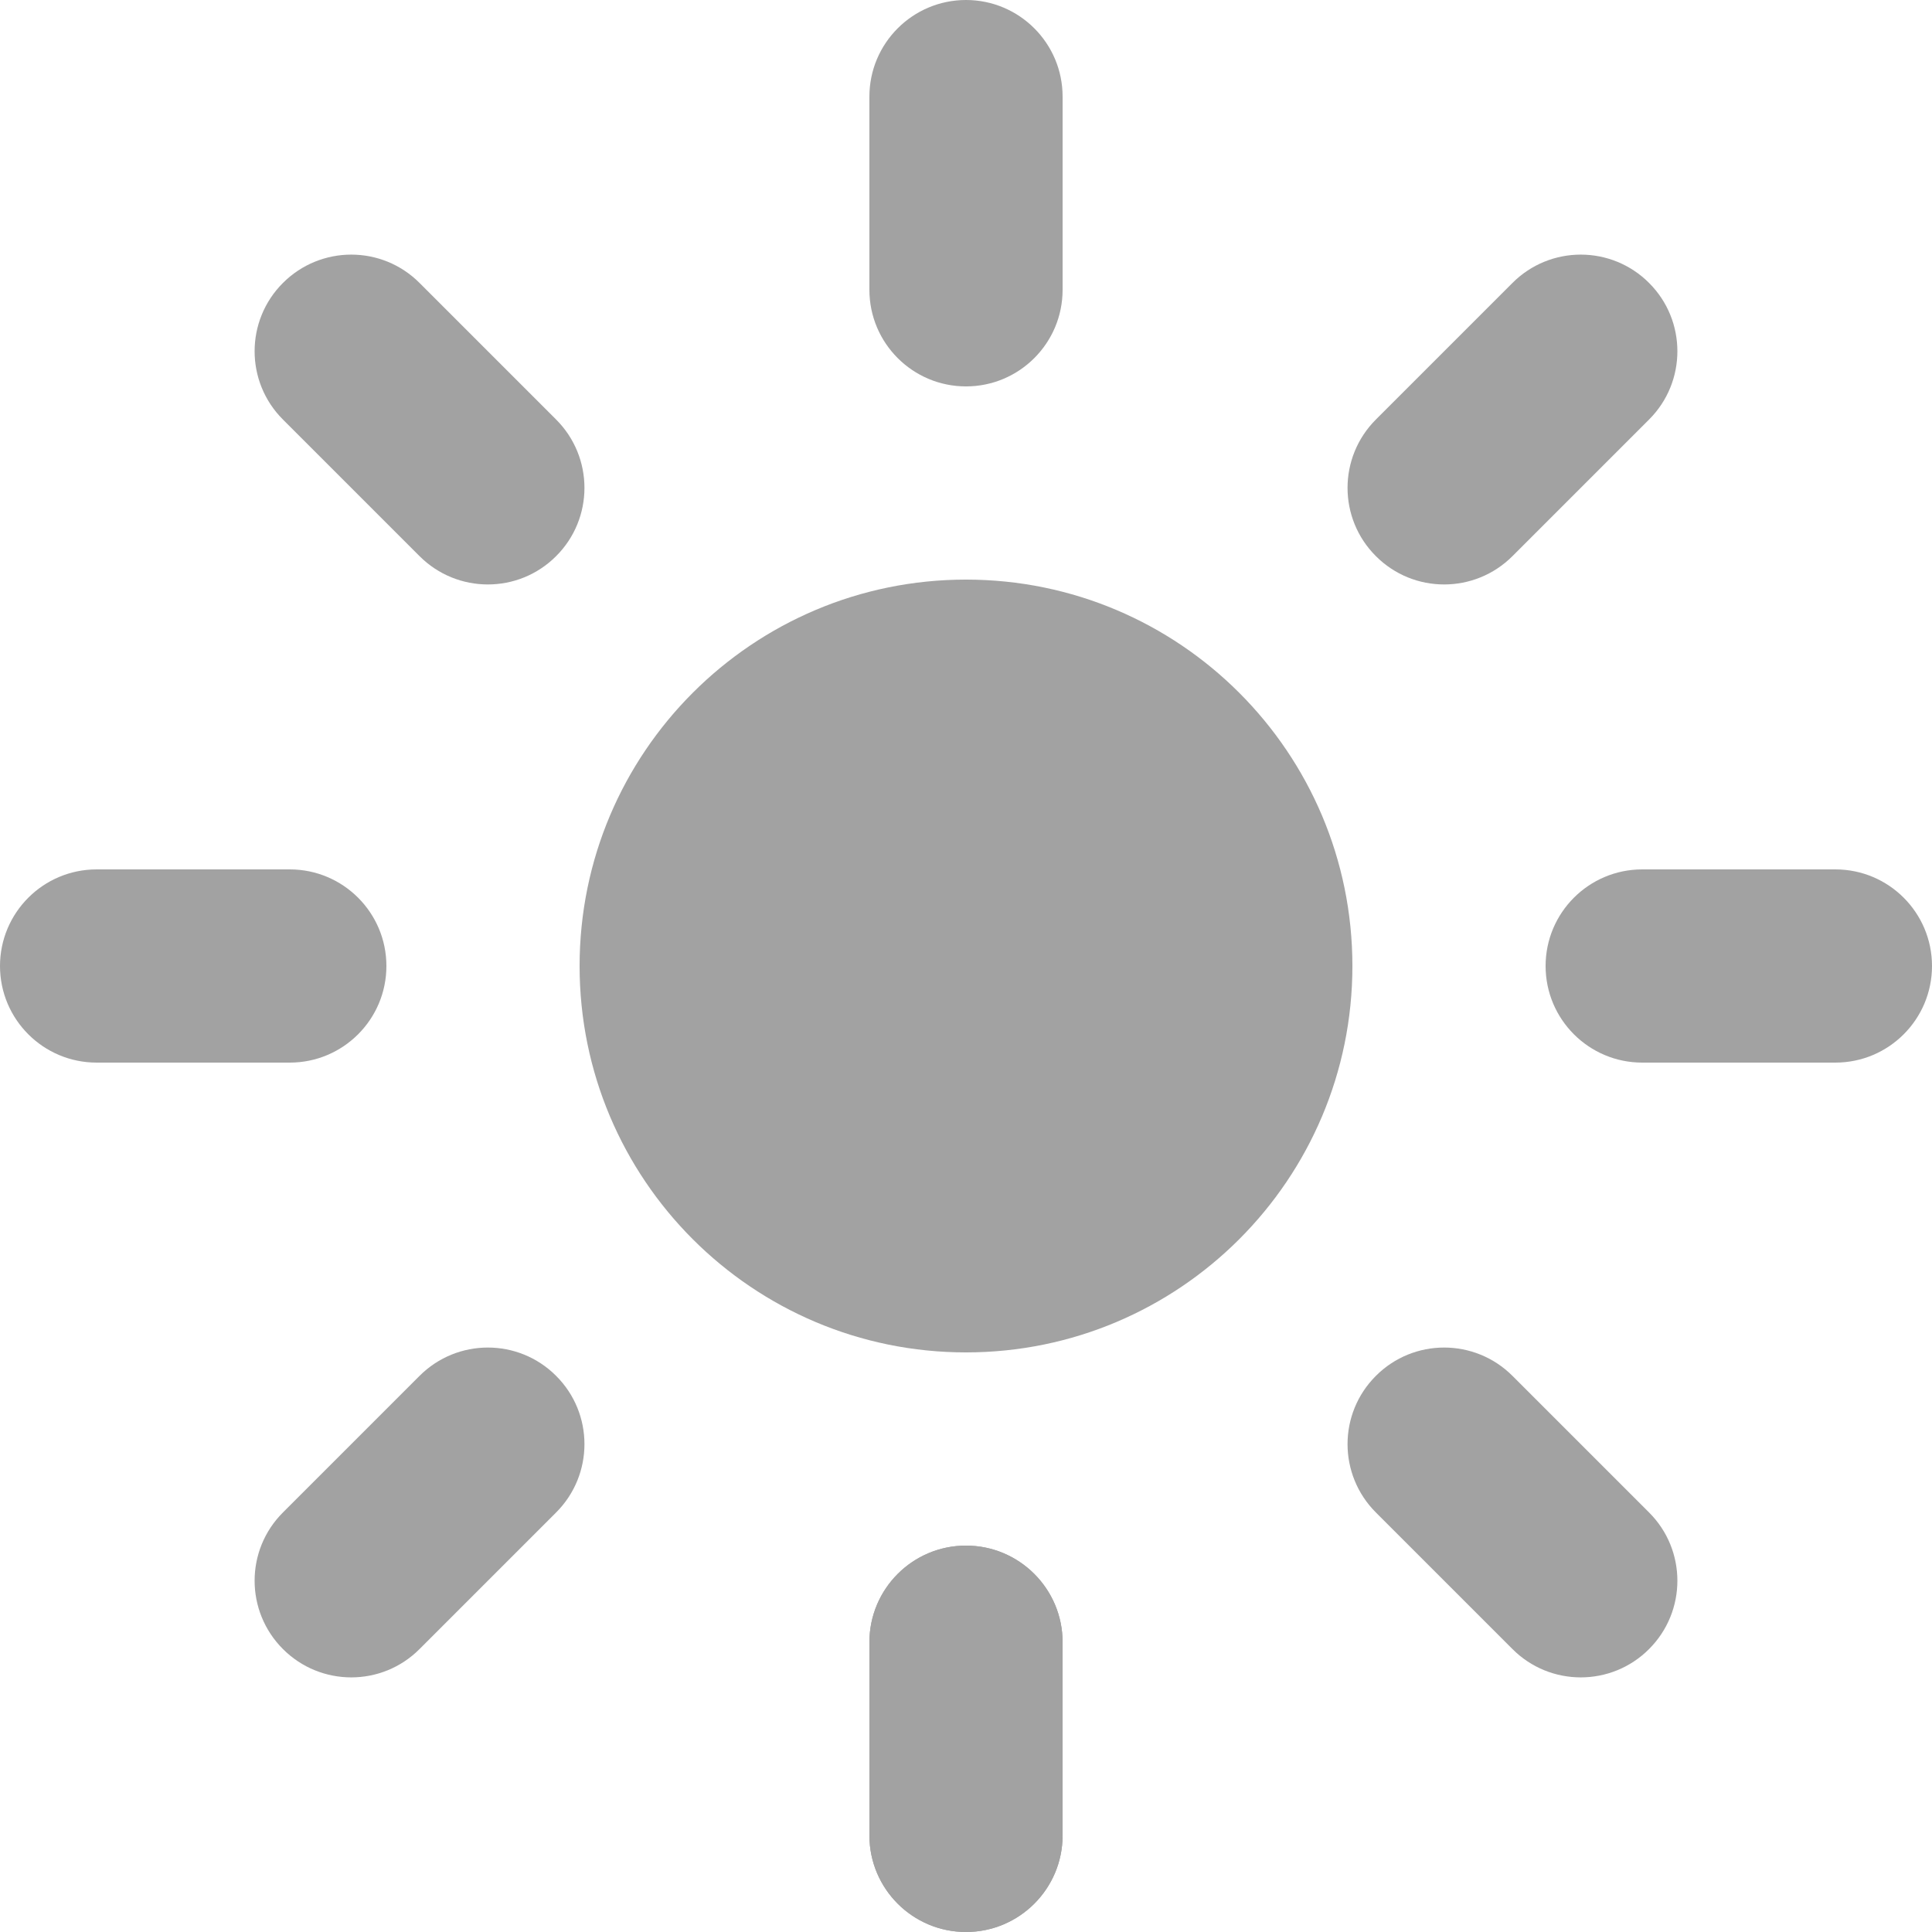
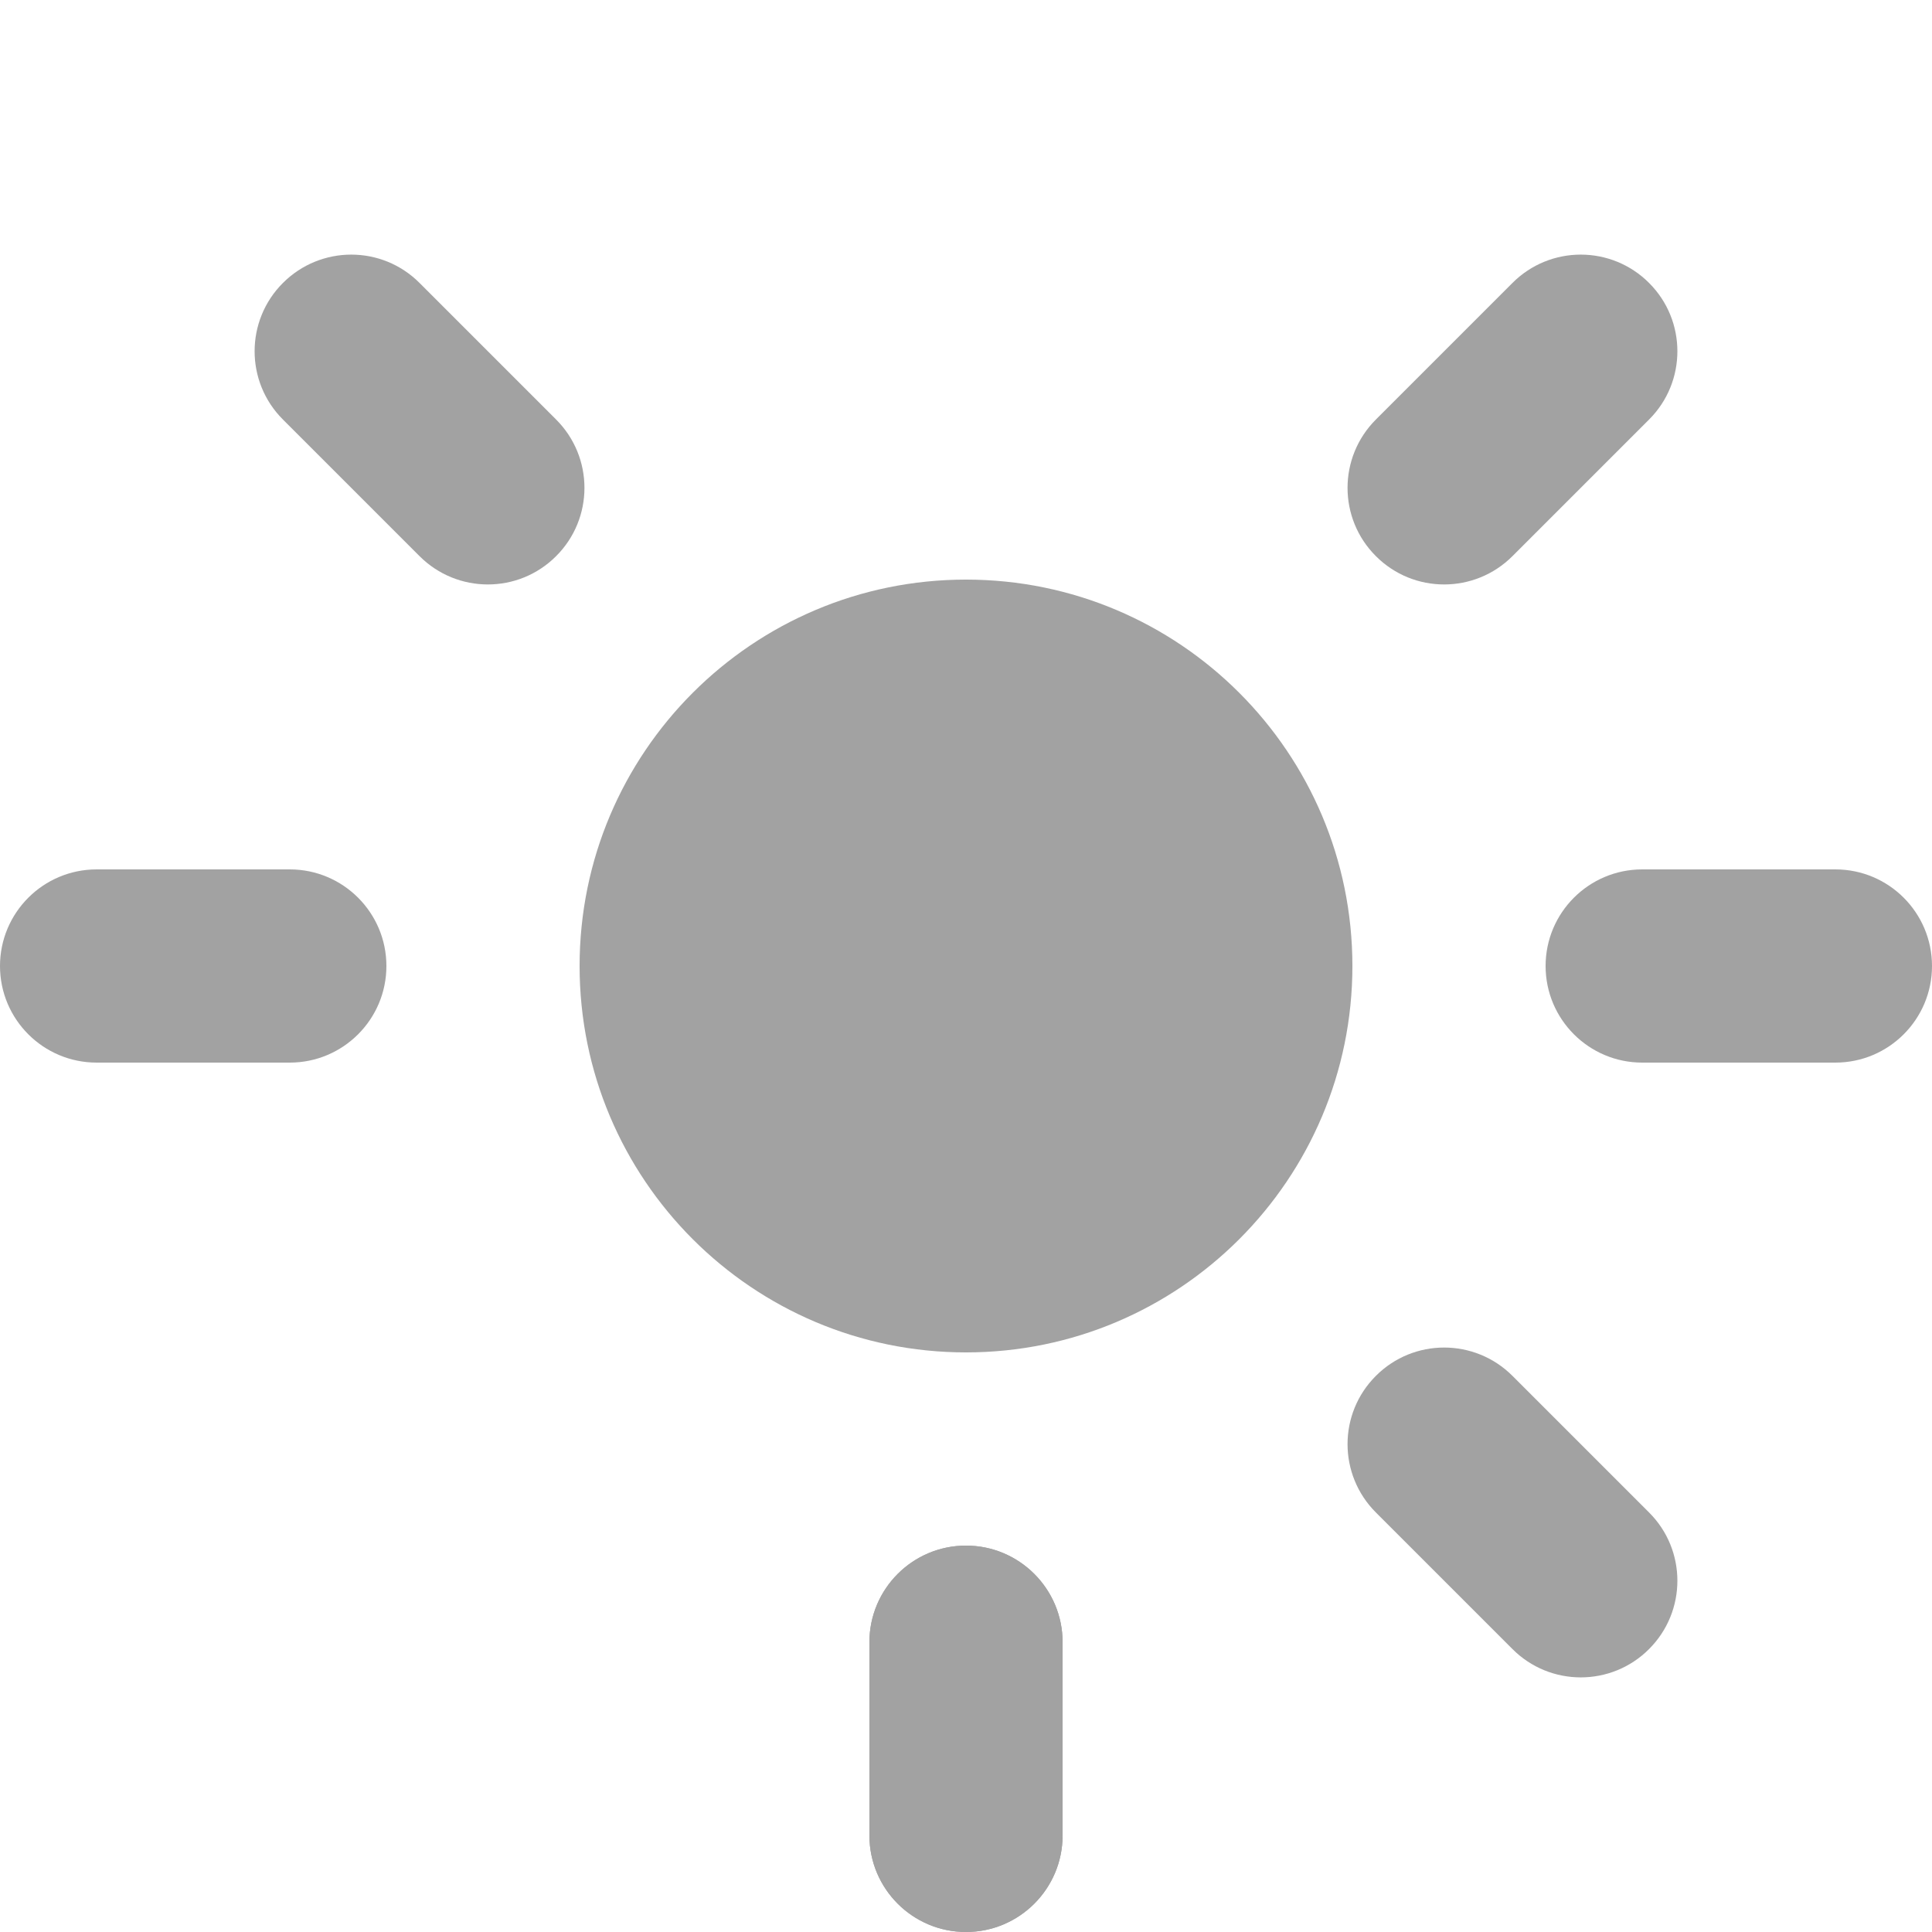
<svg xmlns="http://www.w3.org/2000/svg" fill="none" height="100%" overflow="visible" preserveAspectRatio="none" style="display: block;" viewBox="0 0 20 20" width="100%">
  <g id="outline">
    <path d="M14 10C14 12.209 12.209 14 10 14C7.791 14 6 12.209 6 10C6 7.791 7.791 6 10 6C12.209 6 14 7.791 14 10Z" fill="#A2A2A2" />
-     <path d="M9 1C9 0.448 9.448 0 10 0C10.552 0 11 0.448 11 1V3C11 3.552 10.552 4 10 4C9.448 4 9 3.552 9 3V1Z" fill="#A2A2A2" />
    <path d="M2.929 4.343C2.538 3.953 2.538 3.319 2.929 2.929C3.32 2.538 3.953 2.538 4.343 2.929L5.757 4.343C6.148 4.734 6.148 5.367 5.757 5.757C5.367 6.148 4.734 6.148 4.343 5.757L2.929 4.343Z" fill="#A2A2A2" />
    <path d="M1 11C0.448 11 0 10.552 0 10C0 9.448 0.448 9 1 9H3C3.552 9 4 9.448 4 10C4 10.552 3.552 11 3 11H1Z" fill="#A2A2A2" />
-     <path d="M4.343 17.071C3.953 17.462 3.32 17.462 2.929 17.071C2.538 16.68 2.538 16.047 2.929 15.657L4.343 14.243C4.734 13.852 5.367 13.852 5.757 14.243C6.148 14.633 6.148 15.266 5.757 15.657L4.343 17.071Z" fill="#A2A2A2" />
    <path d="M11 19C11 19.552 10.552 20 10 20C9.448 20 9 19.552 9 19V17C9 16.448 9.448 16 10 16C10.552 16 11 16.448 11 17V19Z" fill="#A2A2A2" />
    <path d="M9 19C9 19.552 9.448 20 10 20C10.552 20 11 19.552 11 19V17C11 16.448 10.552 16 10 16C9.448 16 9 16.448 9 17V19Z" fill="#A2A2A2" />
-     <path d="M15.657 17.071C16.047 17.462 16.681 17.462 17.071 17.071C17.462 16.68 17.462 16.047 17.071 15.657L15.657 14.243C15.266 13.852 14.633 13.852 14.243 14.243C13.852 14.633 13.852 15.266 14.243 15.657L15.657 17.071Z" fill="#A2A2A2" />
+     <path d="M15.657 17.071C16.047 17.462 16.681 17.462 17.071 17.071C17.462 16.68 17.462 16.047 17.071 15.657L15.657 14.243C15.266 13.852 14.633 13.852 14.243 14.243C13.852 14.633 13.852 15.266 14.243 15.657Z" fill="#A2A2A2" />
    <path d="M19 11C19.552 11 20 10.552 20 10C20 9.448 19.552 9 19 9H17C16.448 9 16 9.448 16 10C16 10.552 16.448 11 17 11H19Z" fill="#A2A2A2" />
    <path d="M17.071 4.343C17.462 3.953 17.462 3.319 17.071 2.929C16.681 2.538 16.047 2.538 15.657 2.929L14.243 4.343C13.852 4.734 13.852 5.367 14.243 5.757C14.633 6.148 15.266 6.148 15.657 5.757L17.071 4.343Z" fill="#A2A2A2" />
  </g>
</svg>